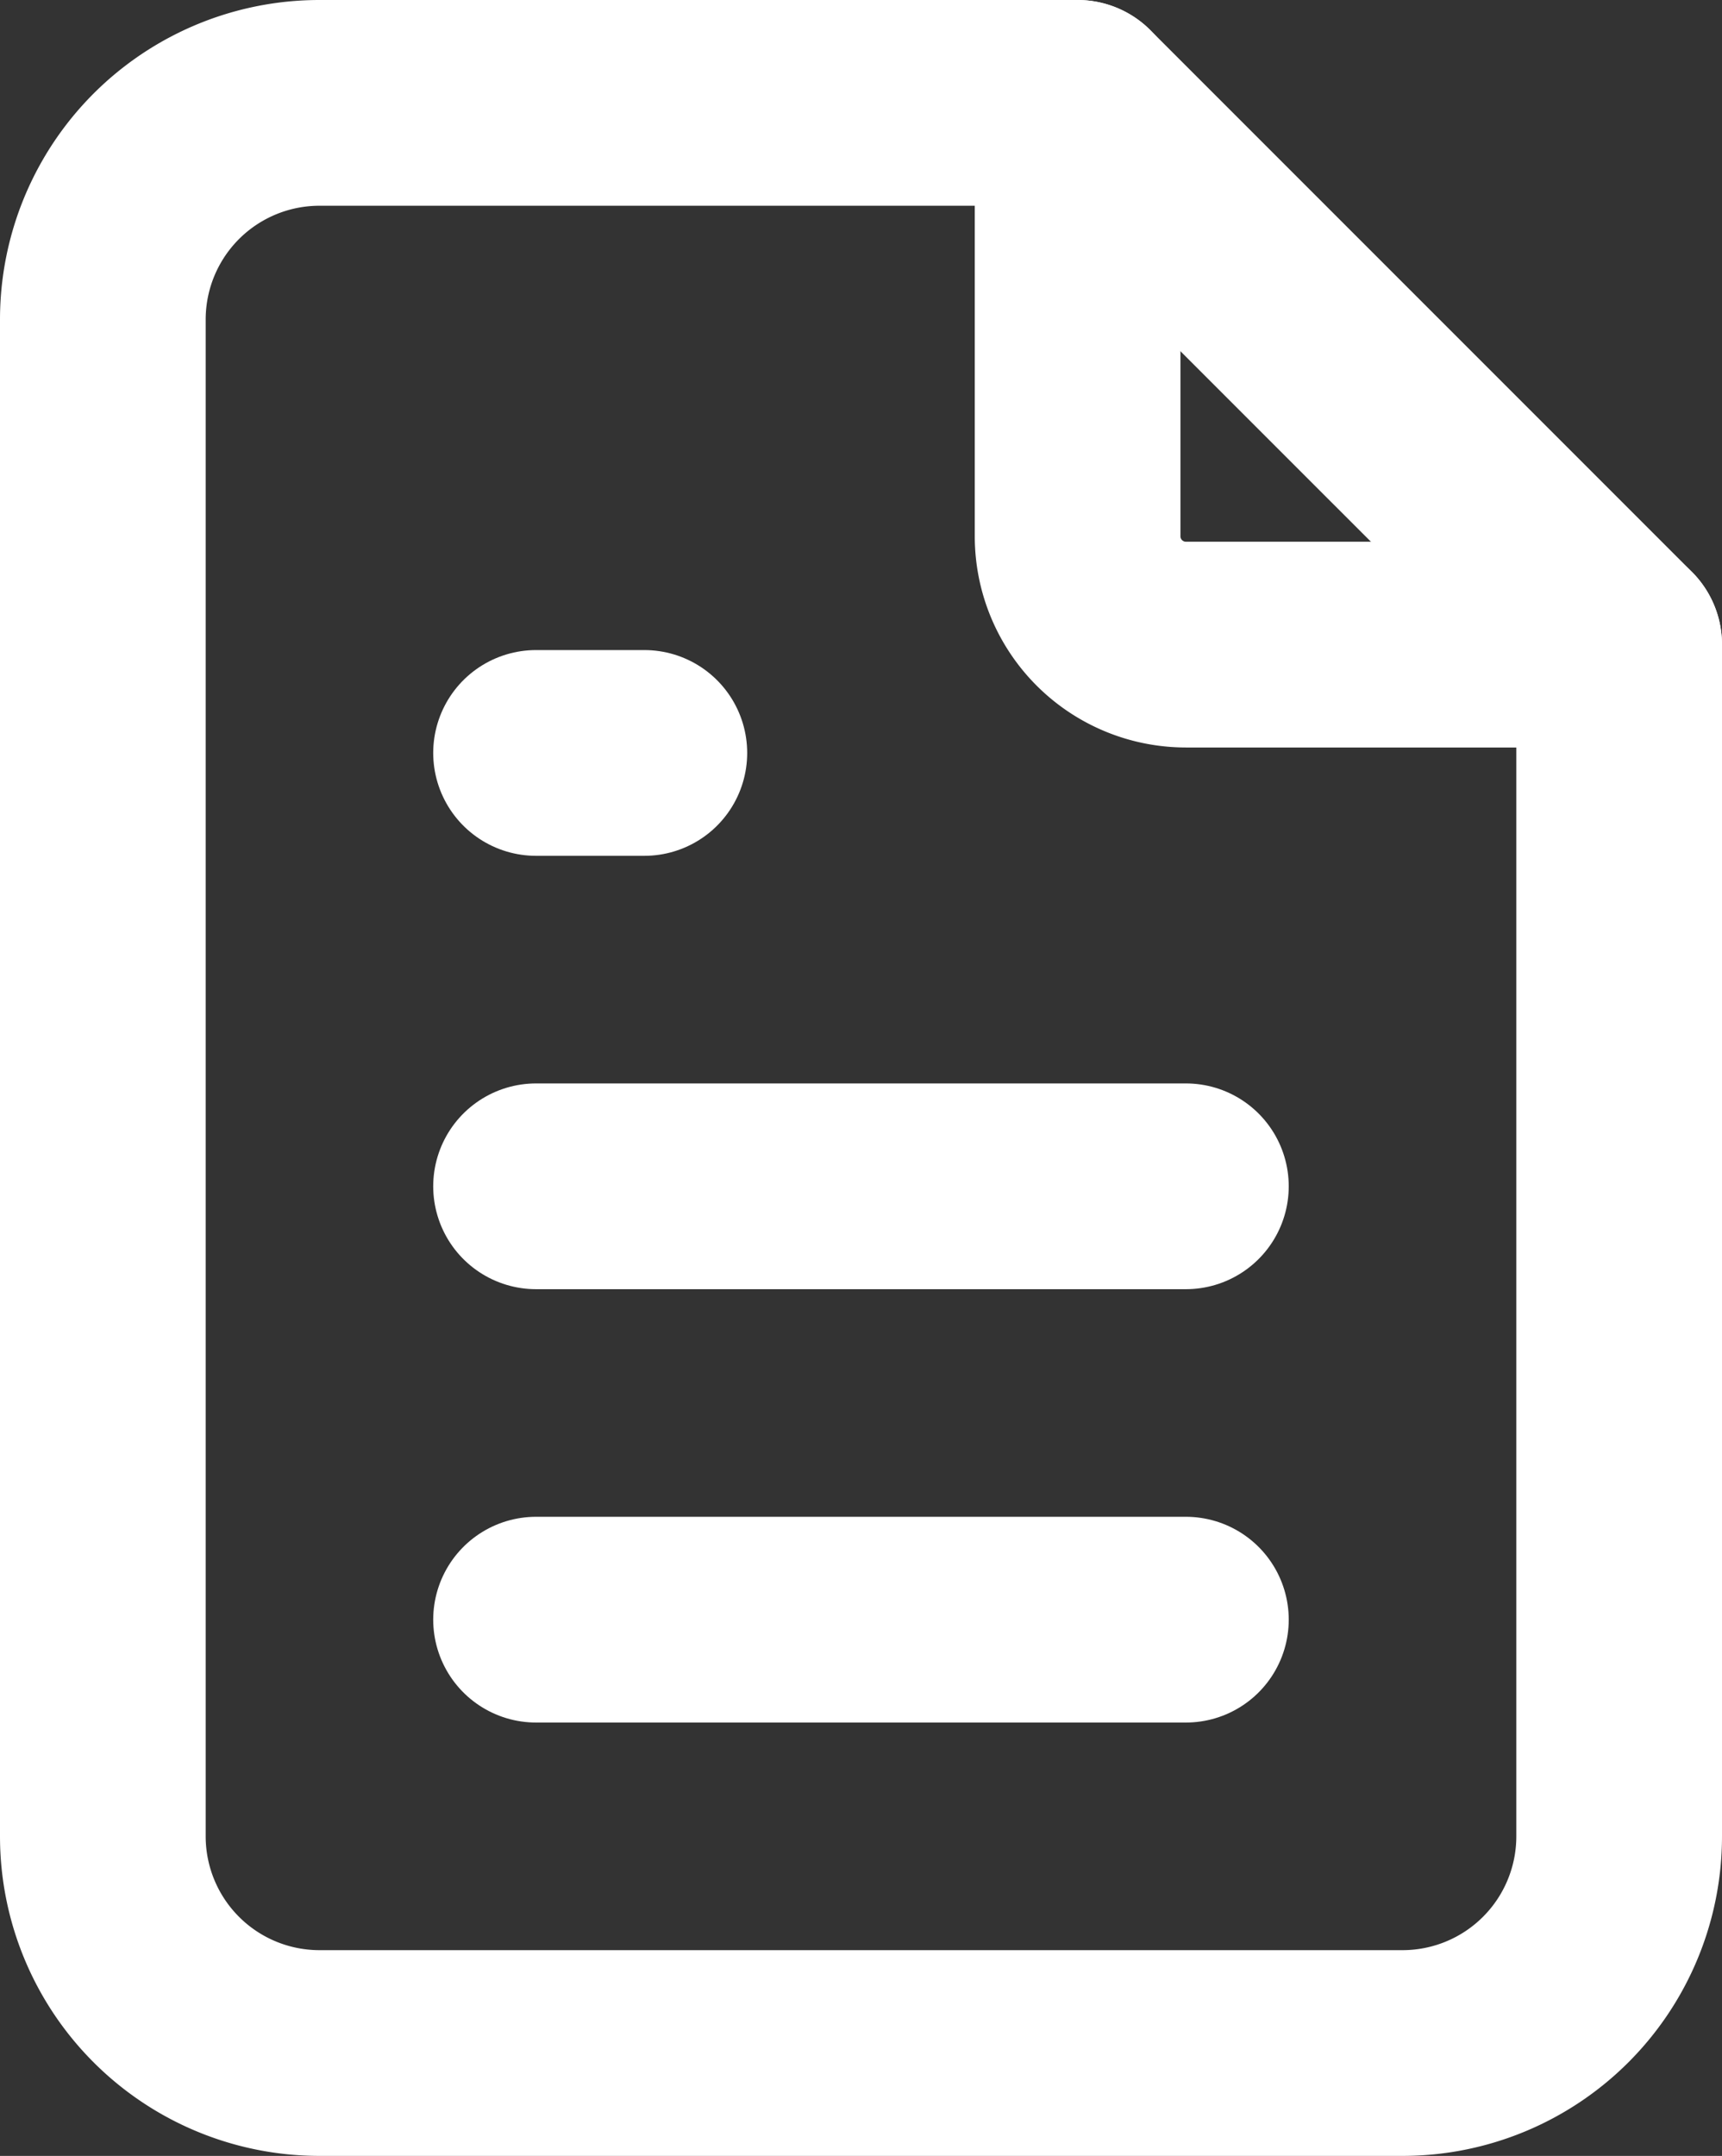
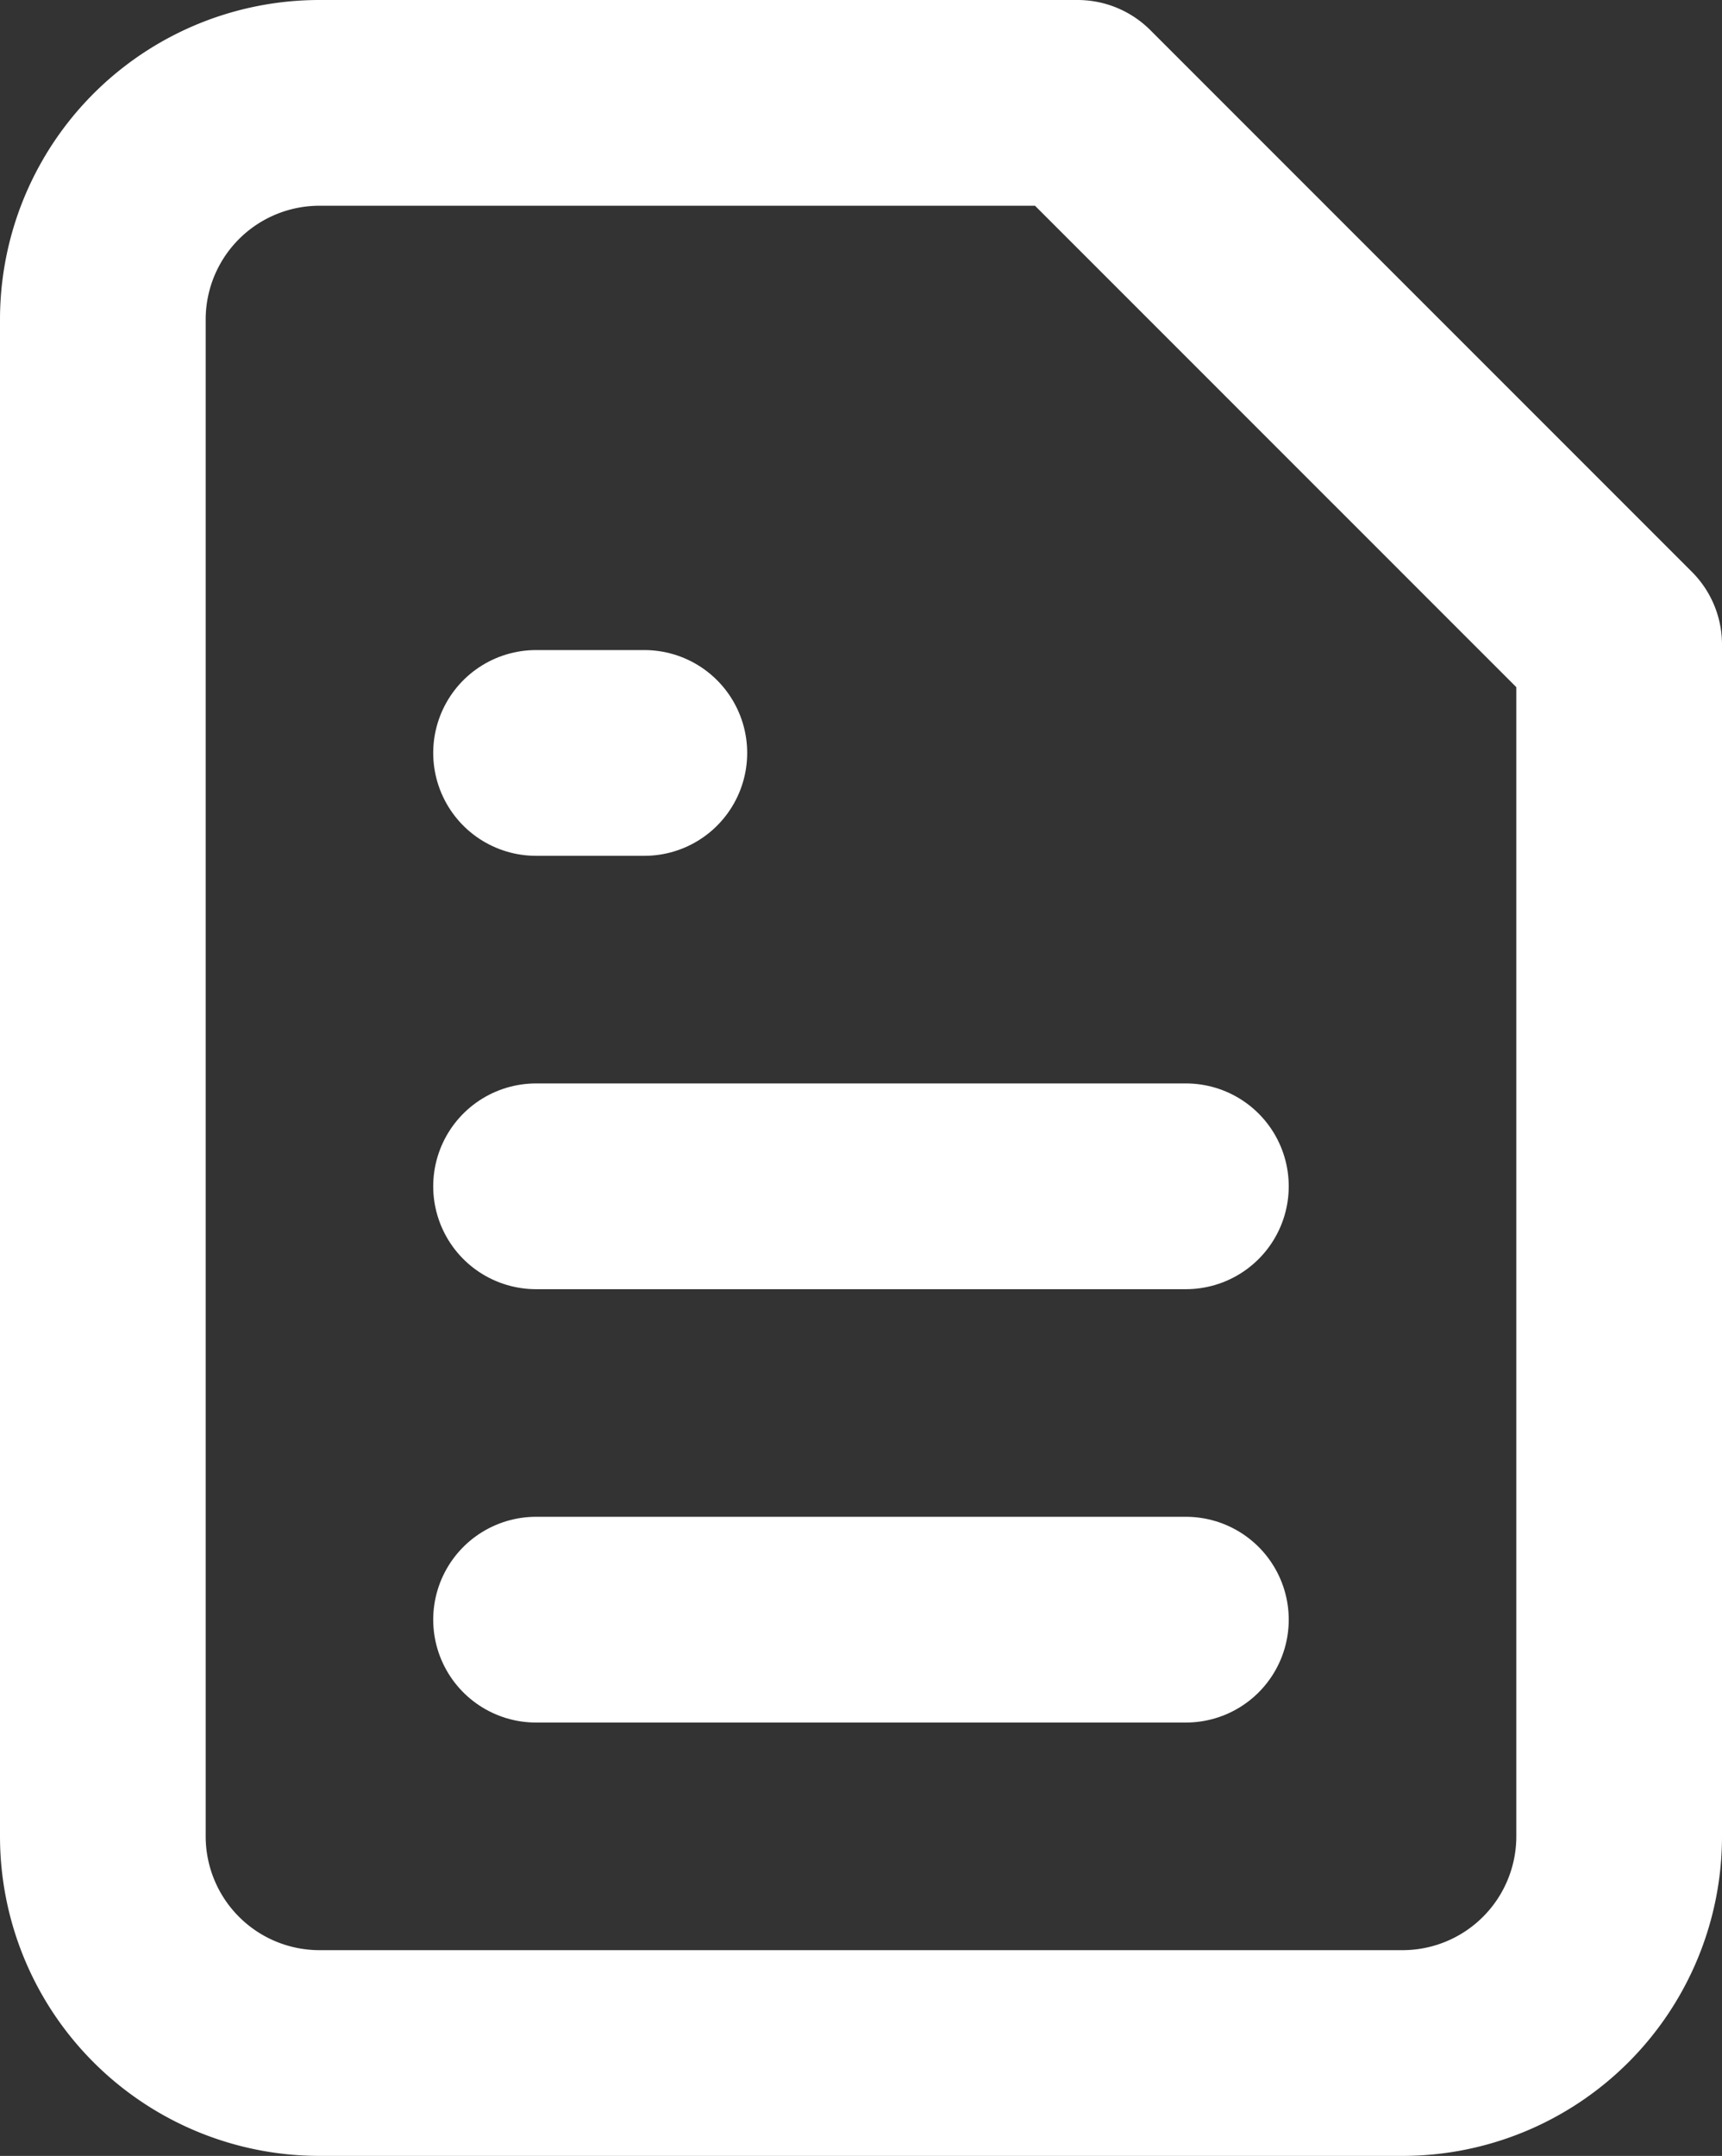
<svg xmlns="http://www.w3.org/2000/svg" width="33.489" height="41.913" viewBox="0 0 33.489 41.913">
  <rect x="0" y="0" width="33.489" height="41.913" fill="#333333" stroke="none" />
  <g id="グループ_4518" data-name="グループ 4518" transform="translate(0.5 0.5)">
    <g id="グループ_4461" data-name="グループ 4461">
-       <path id="パス_3679" data-name="パス 3679" d="M20.457,1.5V9.925a2.107,2.107,0,0,0,2.106,2.107h8.426" fill="none" stroke="#fff" stroke-linecap="round" stroke-linejoin="round" stroke-width="4" />
      <path id="パス_3680" data-name="パス 3680" d="M26.776,39.413H5.713A4.213,4.213,0,0,1,1.5,35.2V5.712A4.212,4.212,0,0,1,5.713,1.5H20.457L30.989,12.031V35.2A4.213,4.213,0,0,1,26.776,39.413Z" fill="none" stroke="#fff" stroke-linecap="round" stroke-linejoin="round" stroke-width="4" />
      <line id="線_427" data-name="線 427" x2="2.106" transform="translate(9.925 14.138)" fill="none" stroke="#fff" stroke-linecap="round" stroke-linejoin="round" stroke-width="4" />
      <line id="線_428" data-name="線 428" x2="12.638" transform="translate(9.925 22.563)" fill="none" stroke="#fff" stroke-linecap="round" stroke-linejoin="round" stroke-width="4" />
      <line id="線_429" data-name="線 429" x2="12.638" transform="translate(9.925 30.988)" fill="none" stroke="#fff" stroke-linecap="round" stroke-linejoin="round" stroke-width="4" />
    </g>
  </g>
</svg>